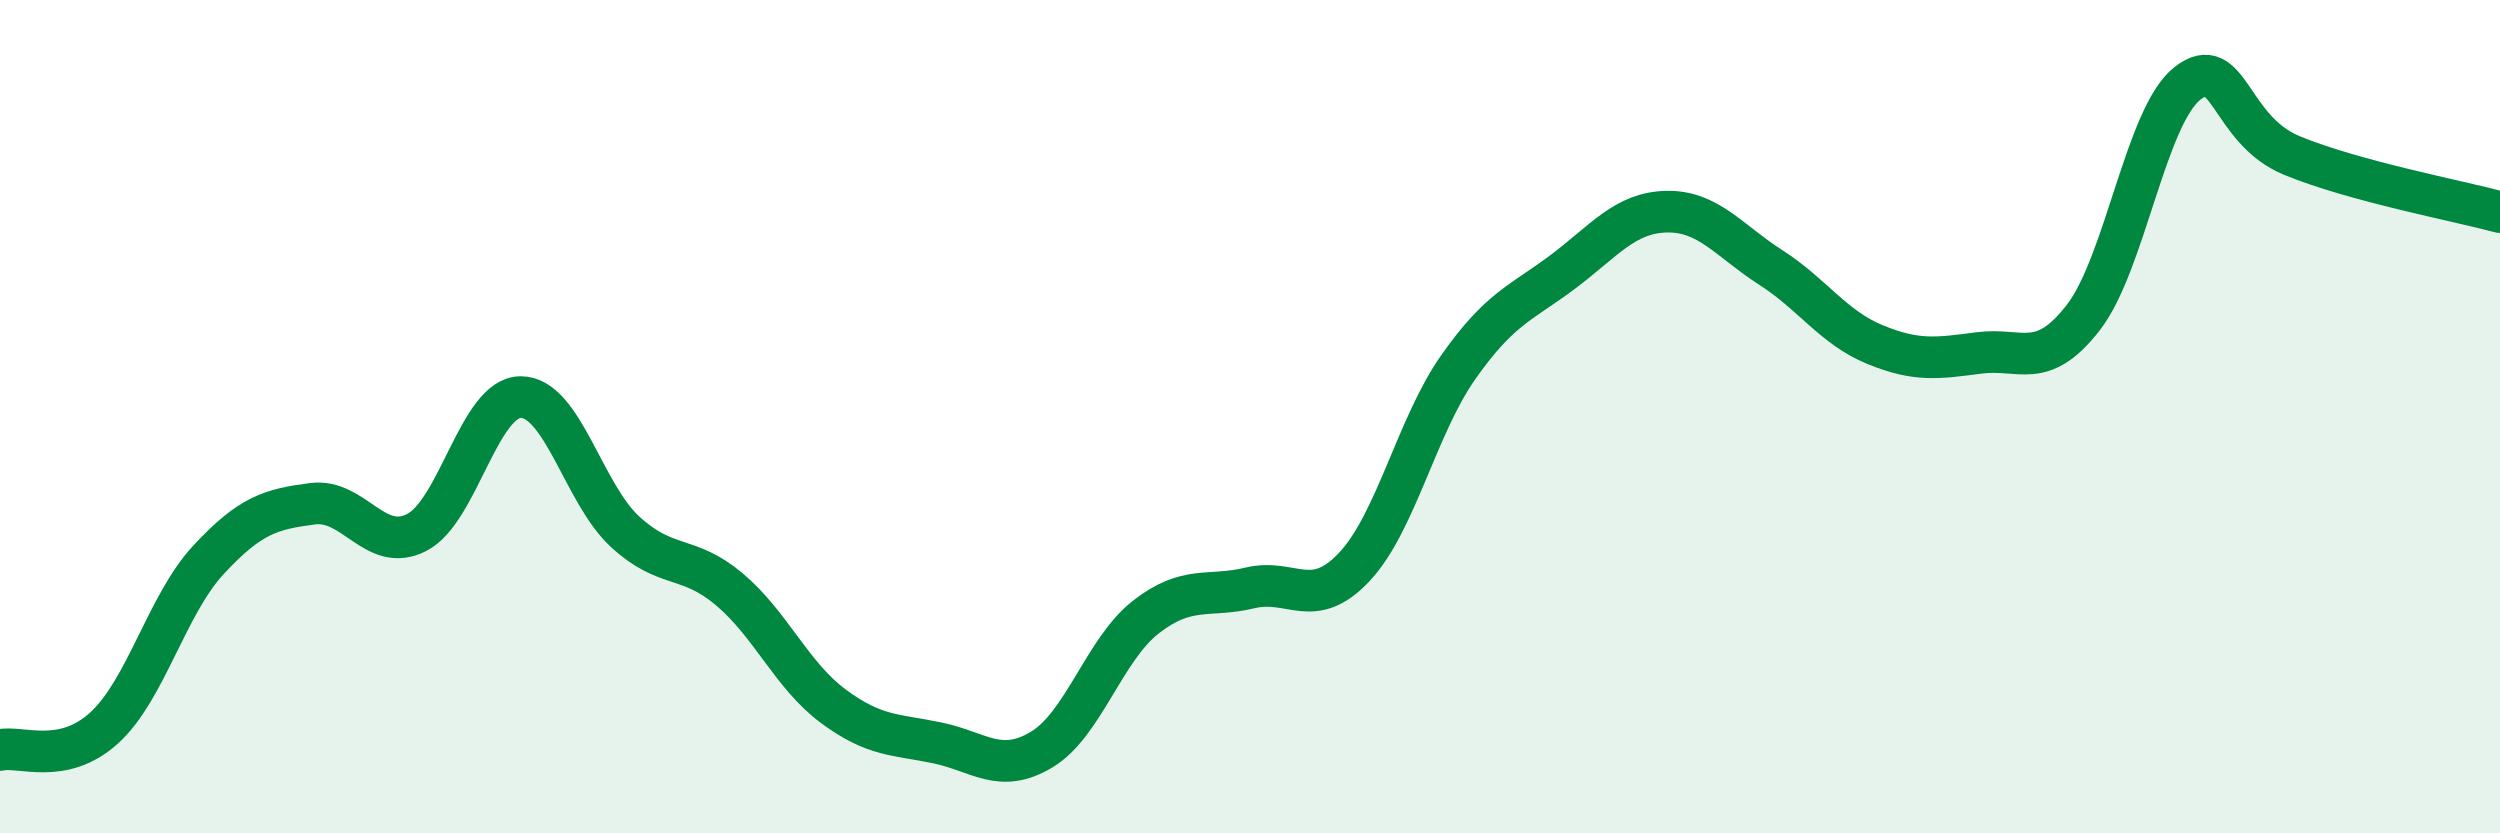
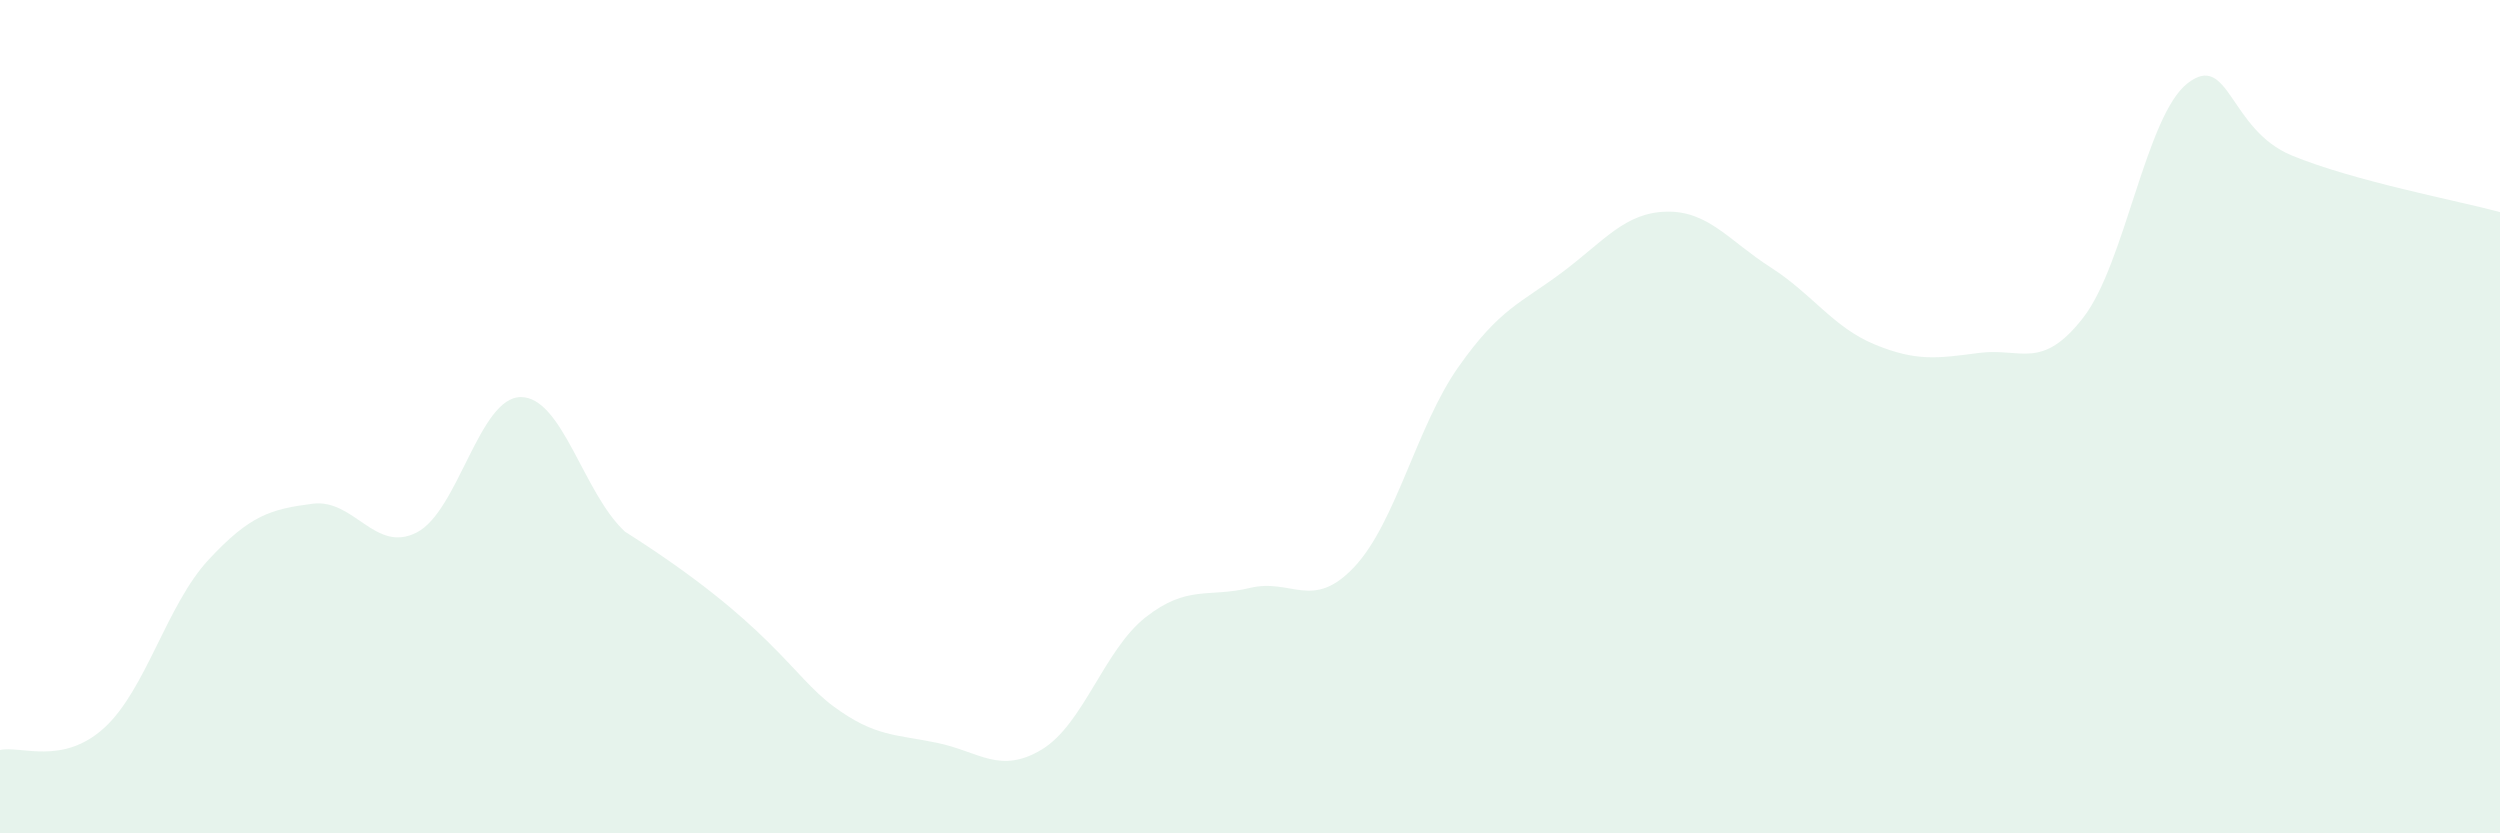
<svg xmlns="http://www.w3.org/2000/svg" width="60" height="20" viewBox="0 0 60 20">
-   <path d="M 0,18 C 0.5,17.89 1.5,18.38 2.5,17.47 C 3.5,16.56 4,14.52 5,13.44 C 6,12.36 6.5,12.22 7.5,12.09 C 8.5,11.96 9,13.29 10,12.78 C 11,12.27 11.5,9.53 12.5,9.53 C 13.5,9.53 14,11.84 15,12.76 C 16,13.68 16.5,13.3 17.5,14.14 C 18.5,14.98 19,16.21 20,16.95 C 21,17.69 21.5,17.62 22.5,17.83 C 23.5,18.04 24,18.59 25,17.99 C 26,17.39 26.5,15.59 27.5,14.81 C 28.5,14.03 29,14.35 30,14.11 C 31,13.87 31.5,14.67 32.5,13.61 C 33.5,12.55 34,10.23 35,8.81 C 36,7.39 36.5,7.28 37.5,6.53 C 38.5,5.78 39,5.1 40,5.08 C 41,5.06 41.5,5.78 42.5,6.42 C 43.5,7.06 44,7.86 45,8.27 C 46,8.68 46.5,8.6 47.5,8.47 C 48.5,8.34 49,8.91 50,7.62 C 51,6.33 51.5,2.78 52.5,2 C 53.5,1.22 53.5,3.11 55,3.73 C 56.5,4.35 59,4.82 60,5.09L60 20L0 20Z" fill="#008740" opacity="0.1" stroke-linecap="round" stroke-linejoin="round" />
-   <path d="M 0,18 C 0.5,17.89 1.5,18.38 2.5,17.47 C 3.5,16.56 4,14.52 5,13.44 C 6,12.36 6.5,12.22 7.5,12.09 C 8.5,11.96 9,13.29 10,12.78 C 11,12.27 11.5,9.53 12.5,9.53 C 13.5,9.53 14,11.84 15,12.76 C 16,13.68 16.5,13.3 17.5,14.14 C 18.5,14.98 19,16.21 20,16.95 C 21,17.69 21.5,17.62 22.5,17.83 C 23.5,18.04 24,18.59 25,17.99 C 26,17.39 26.5,15.59 27.5,14.81 C 28.5,14.03 29,14.35 30,14.11 C 31,13.87 31.5,14.67 32.5,13.61 C 33.5,12.55 34,10.23 35,8.81 C 36,7.39 36.5,7.28 37.5,6.53 C 38.5,5.78 39,5.1 40,5.08 C 41,5.06 41.5,5.78 42.5,6.42 C 43.5,7.06 44,7.86 45,8.27 C 46,8.68 46.5,8.6 47.5,8.47 C 48.5,8.34 49,8.91 50,7.62 C 51,6.33 51.5,2.78 52.5,2 C 53.5,1.22 53.5,3.11 55,3.73 C 56.5,4.35 59,4.82 60,5.09" stroke="#008740" stroke-width="1" fill="none" stroke-linecap="round" stroke-linejoin="round" />
+   <path d="M 0,18 C 0.5,17.89 1.5,18.38 2.5,17.47 C 3.5,16.56 4,14.52 5,13.44 C 6,12.36 6.5,12.22 7.5,12.09 C 8.5,11.96 9,13.29 10,12.78 C 11,12.27 11.5,9.53 12.5,9.53 C 13.5,9.53 14,11.84 15,12.76 C 18.5,14.98 19,16.21 20,16.95 C 21,17.69 21.5,17.62 22.5,17.83 C 23.5,18.04 24,18.59 25,17.99 C 26,17.39 26.5,15.59 27.5,14.81 C 28.5,14.03 29,14.35 30,14.11 C 31,13.87 31.5,14.67 32.5,13.61 C 33.5,12.55 34,10.23 35,8.81 C 36,7.39 36.5,7.28 37.5,6.53 C 38.5,5.78 39,5.1 40,5.08 C 41,5.06 41.5,5.78 42.5,6.42 C 43.5,7.06 44,7.86 45,8.27 C 46,8.68 46.5,8.6 47.5,8.47 C 48.5,8.34 49,8.91 50,7.62 C 51,6.33 51.5,2.78 52.5,2 C 53.5,1.22 53.5,3.11 55,3.73 C 56.5,4.35 59,4.82 60,5.09L60 20L0 20Z" fill="#008740" opacity="0.1" stroke-linecap="round" stroke-linejoin="round" />
</svg>